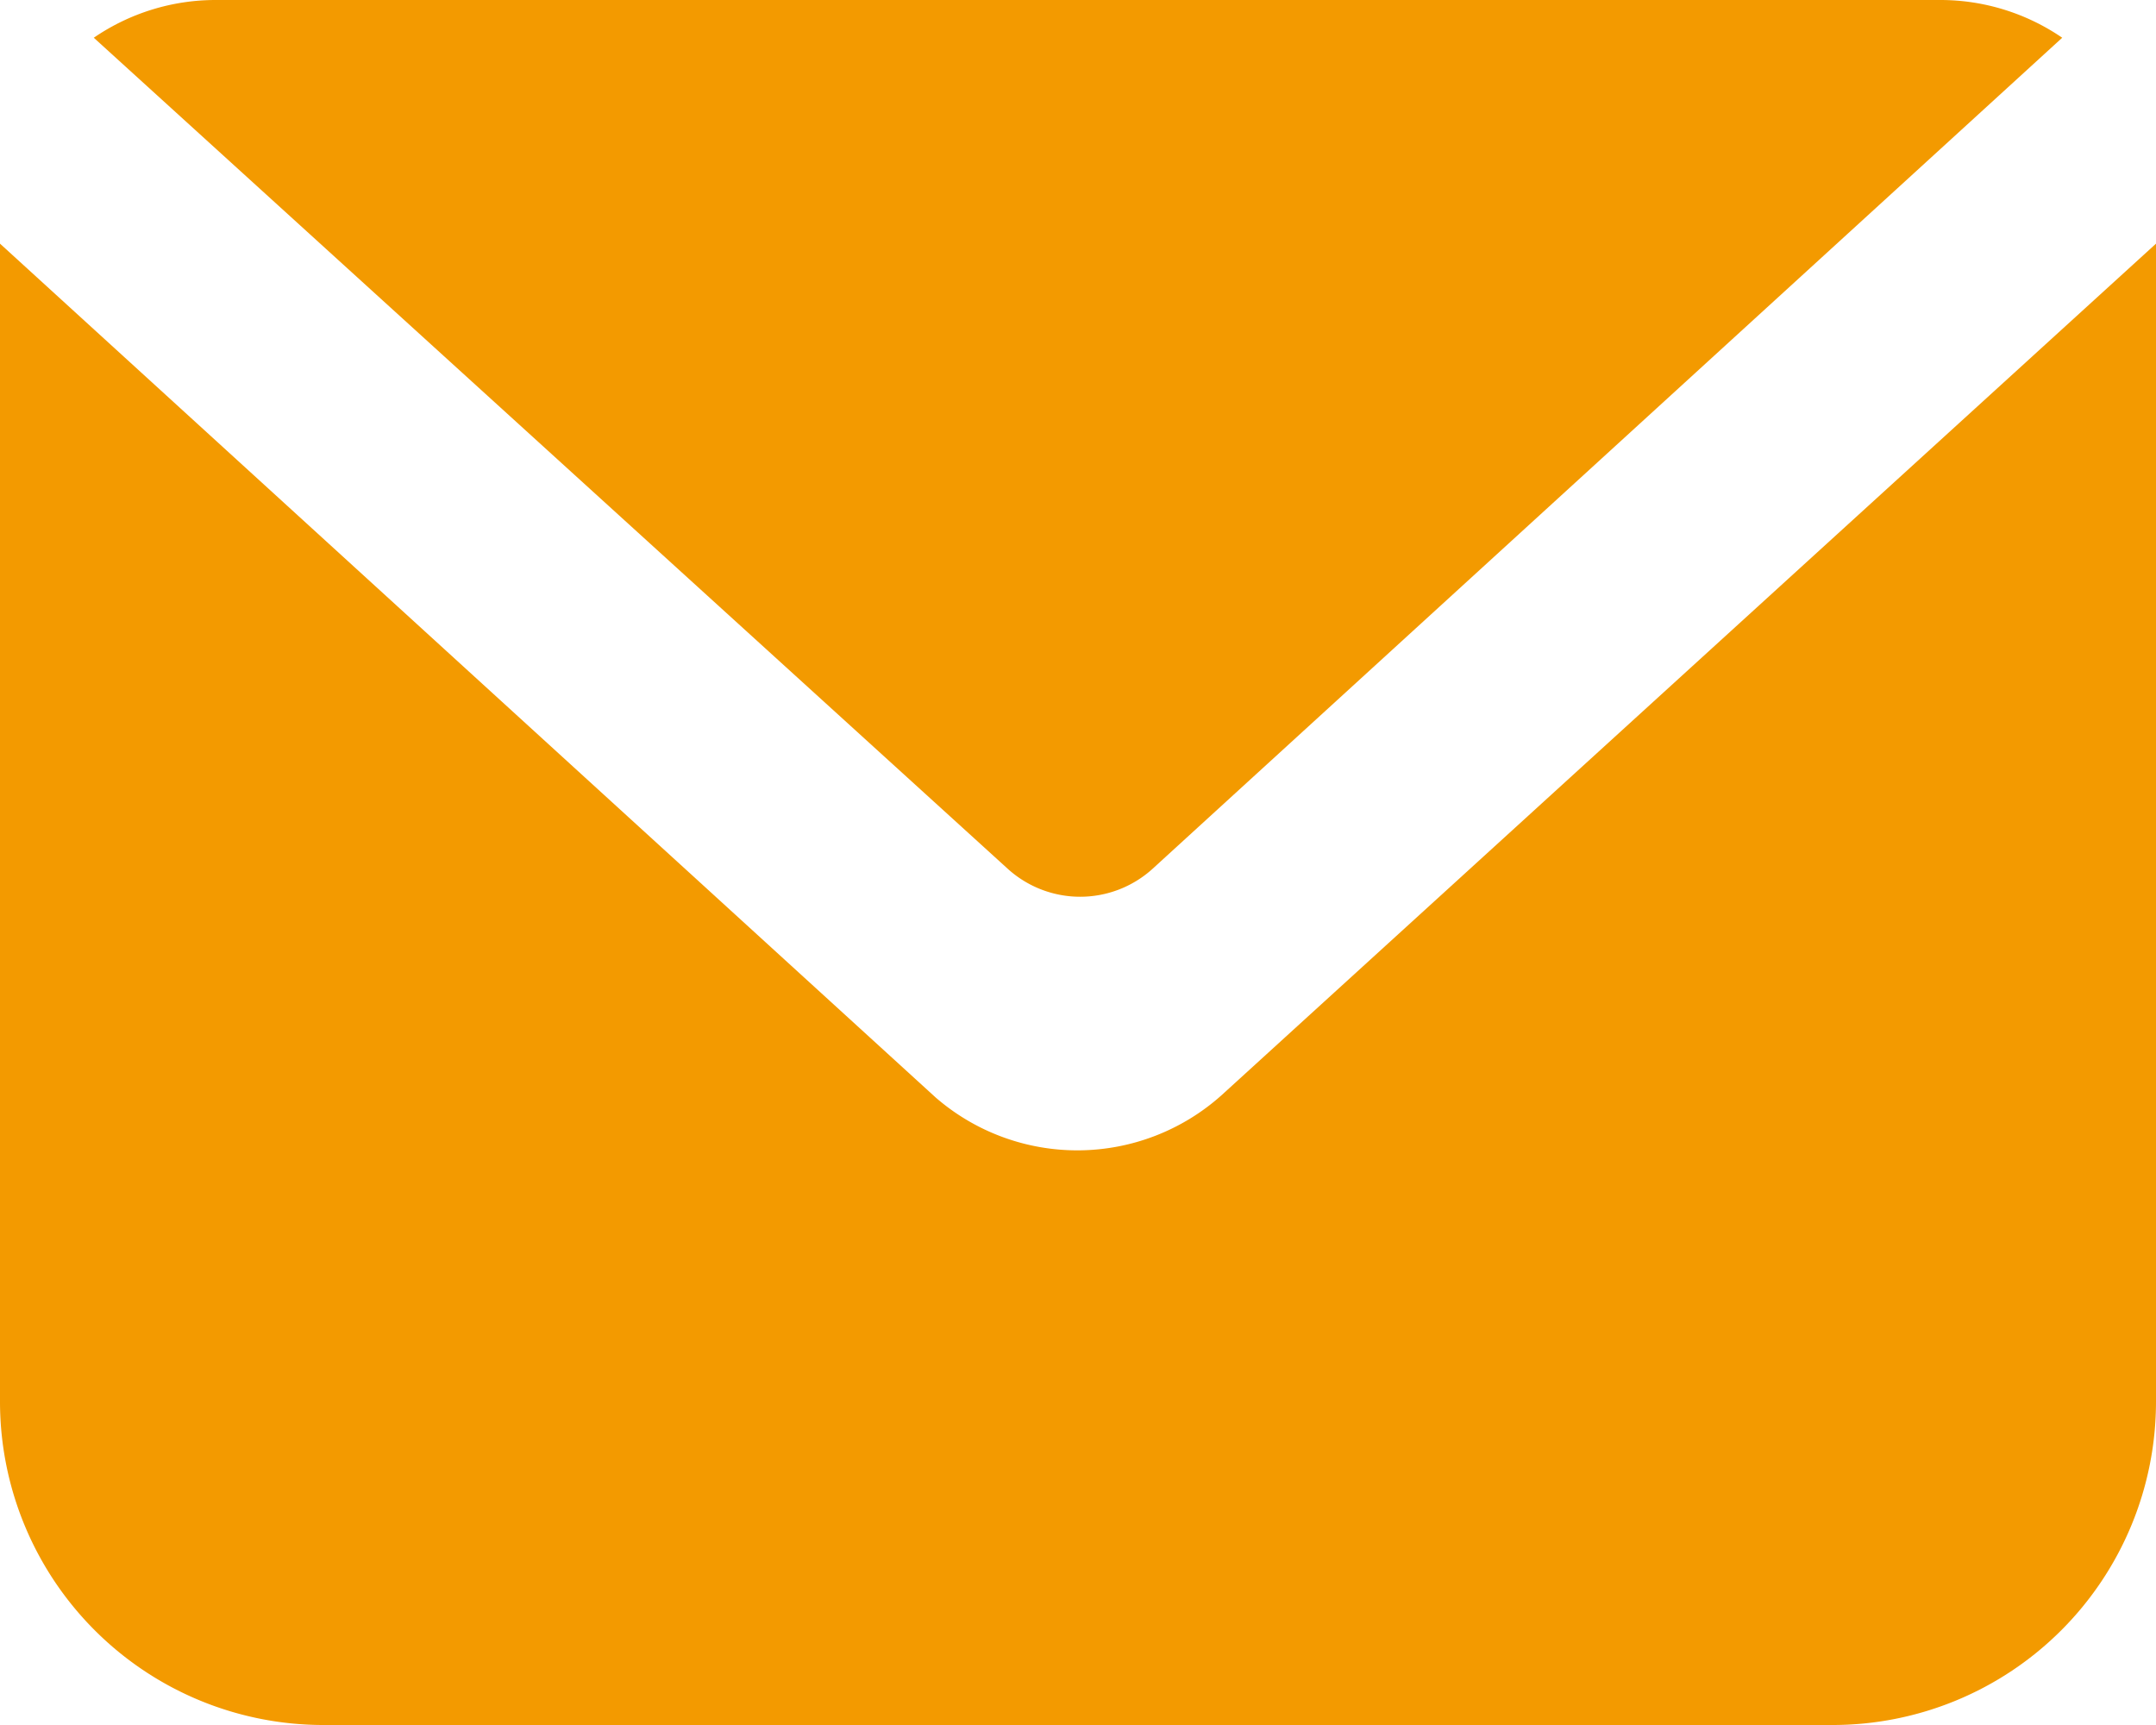
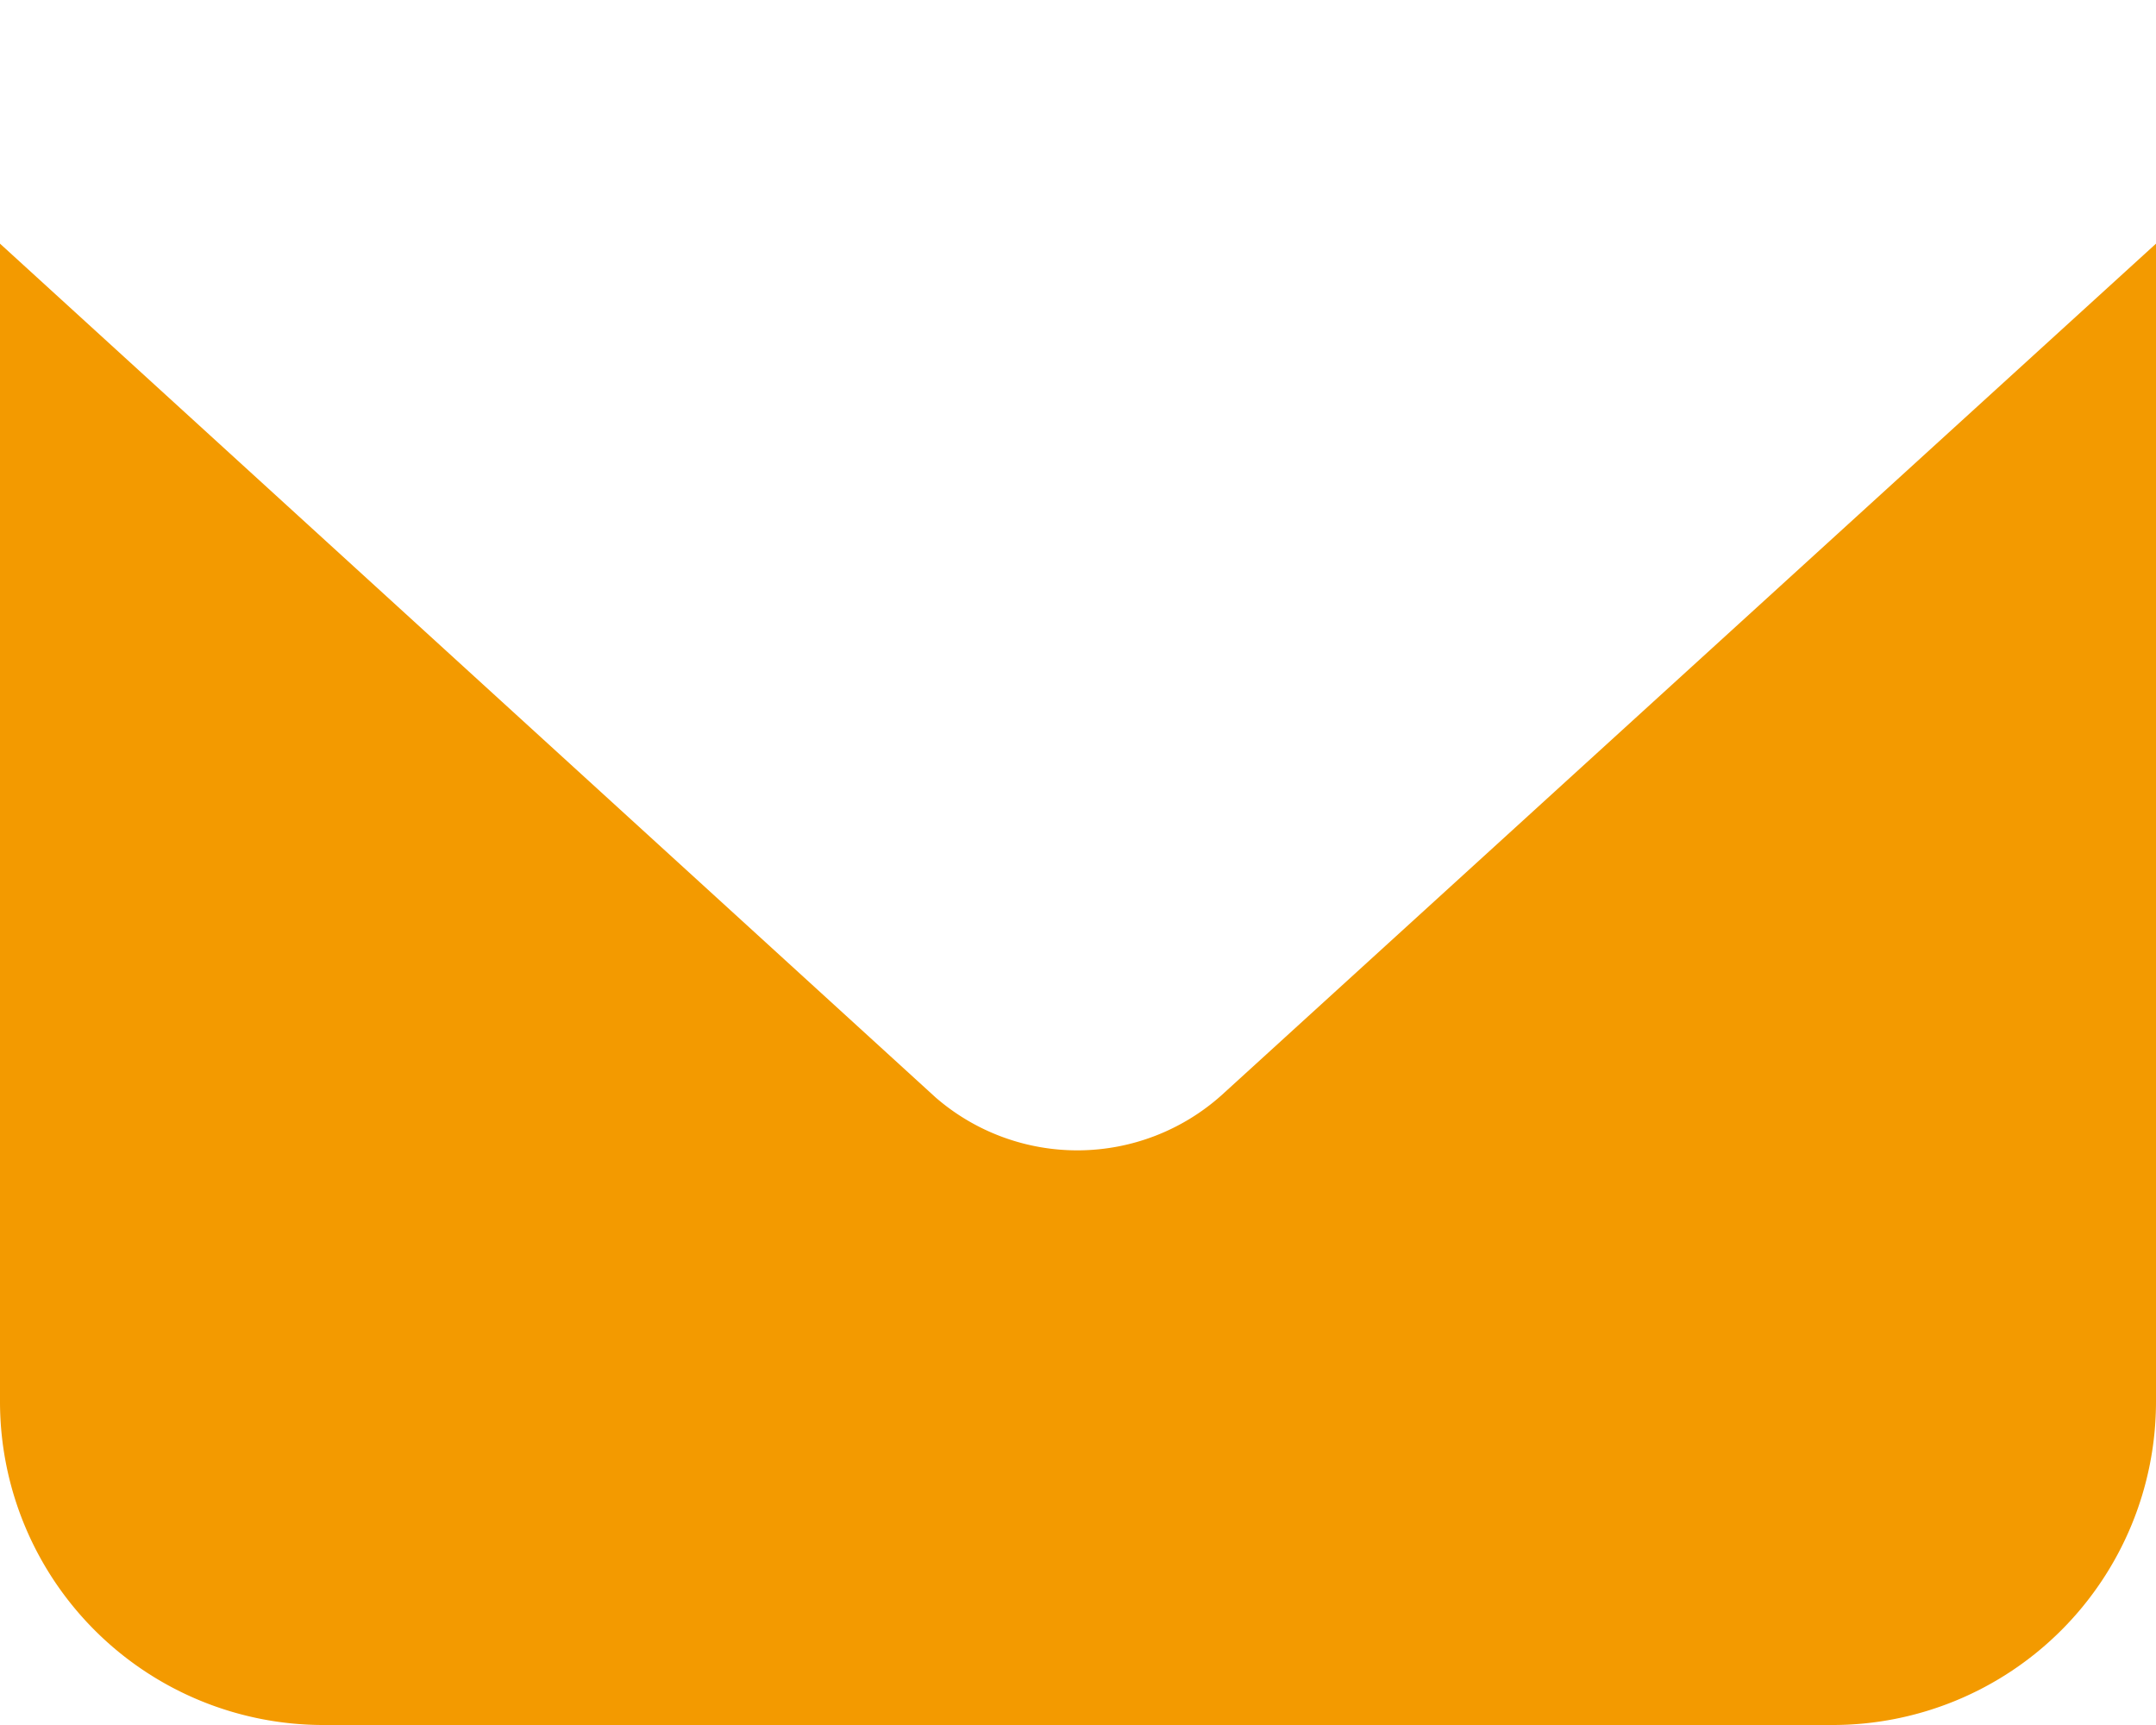
<svg xmlns="http://www.w3.org/2000/svg" width="20" height="16" viewBox="0 0 20 16">
  <g id="Gruppe_3984" data-name="Gruppe 3984" transform="translate(-493 -544)">
-     <path id="Pfad_243" data-name="Pfad 243" d="M10.69,8.06a1,1,0,0,1-1.34,0L.87.35A2,2,0,0,1,2,0H18a2,2,0,0,1,1.13.35Z" transform="translate(493 544)" fill="#f39a00" />
    <path id="Pfad_244" data-name="Pfad 244" d="M20,2.26V13a3,3,0,0,1-3,3H3a3,3,0,0,1-3-3V2.26l8.68,7.92a2.006,2.006,0,0,0,2.65-.02Z" transform="translate(493 544)" fill="#f39a00" />
  </g>
</svg>